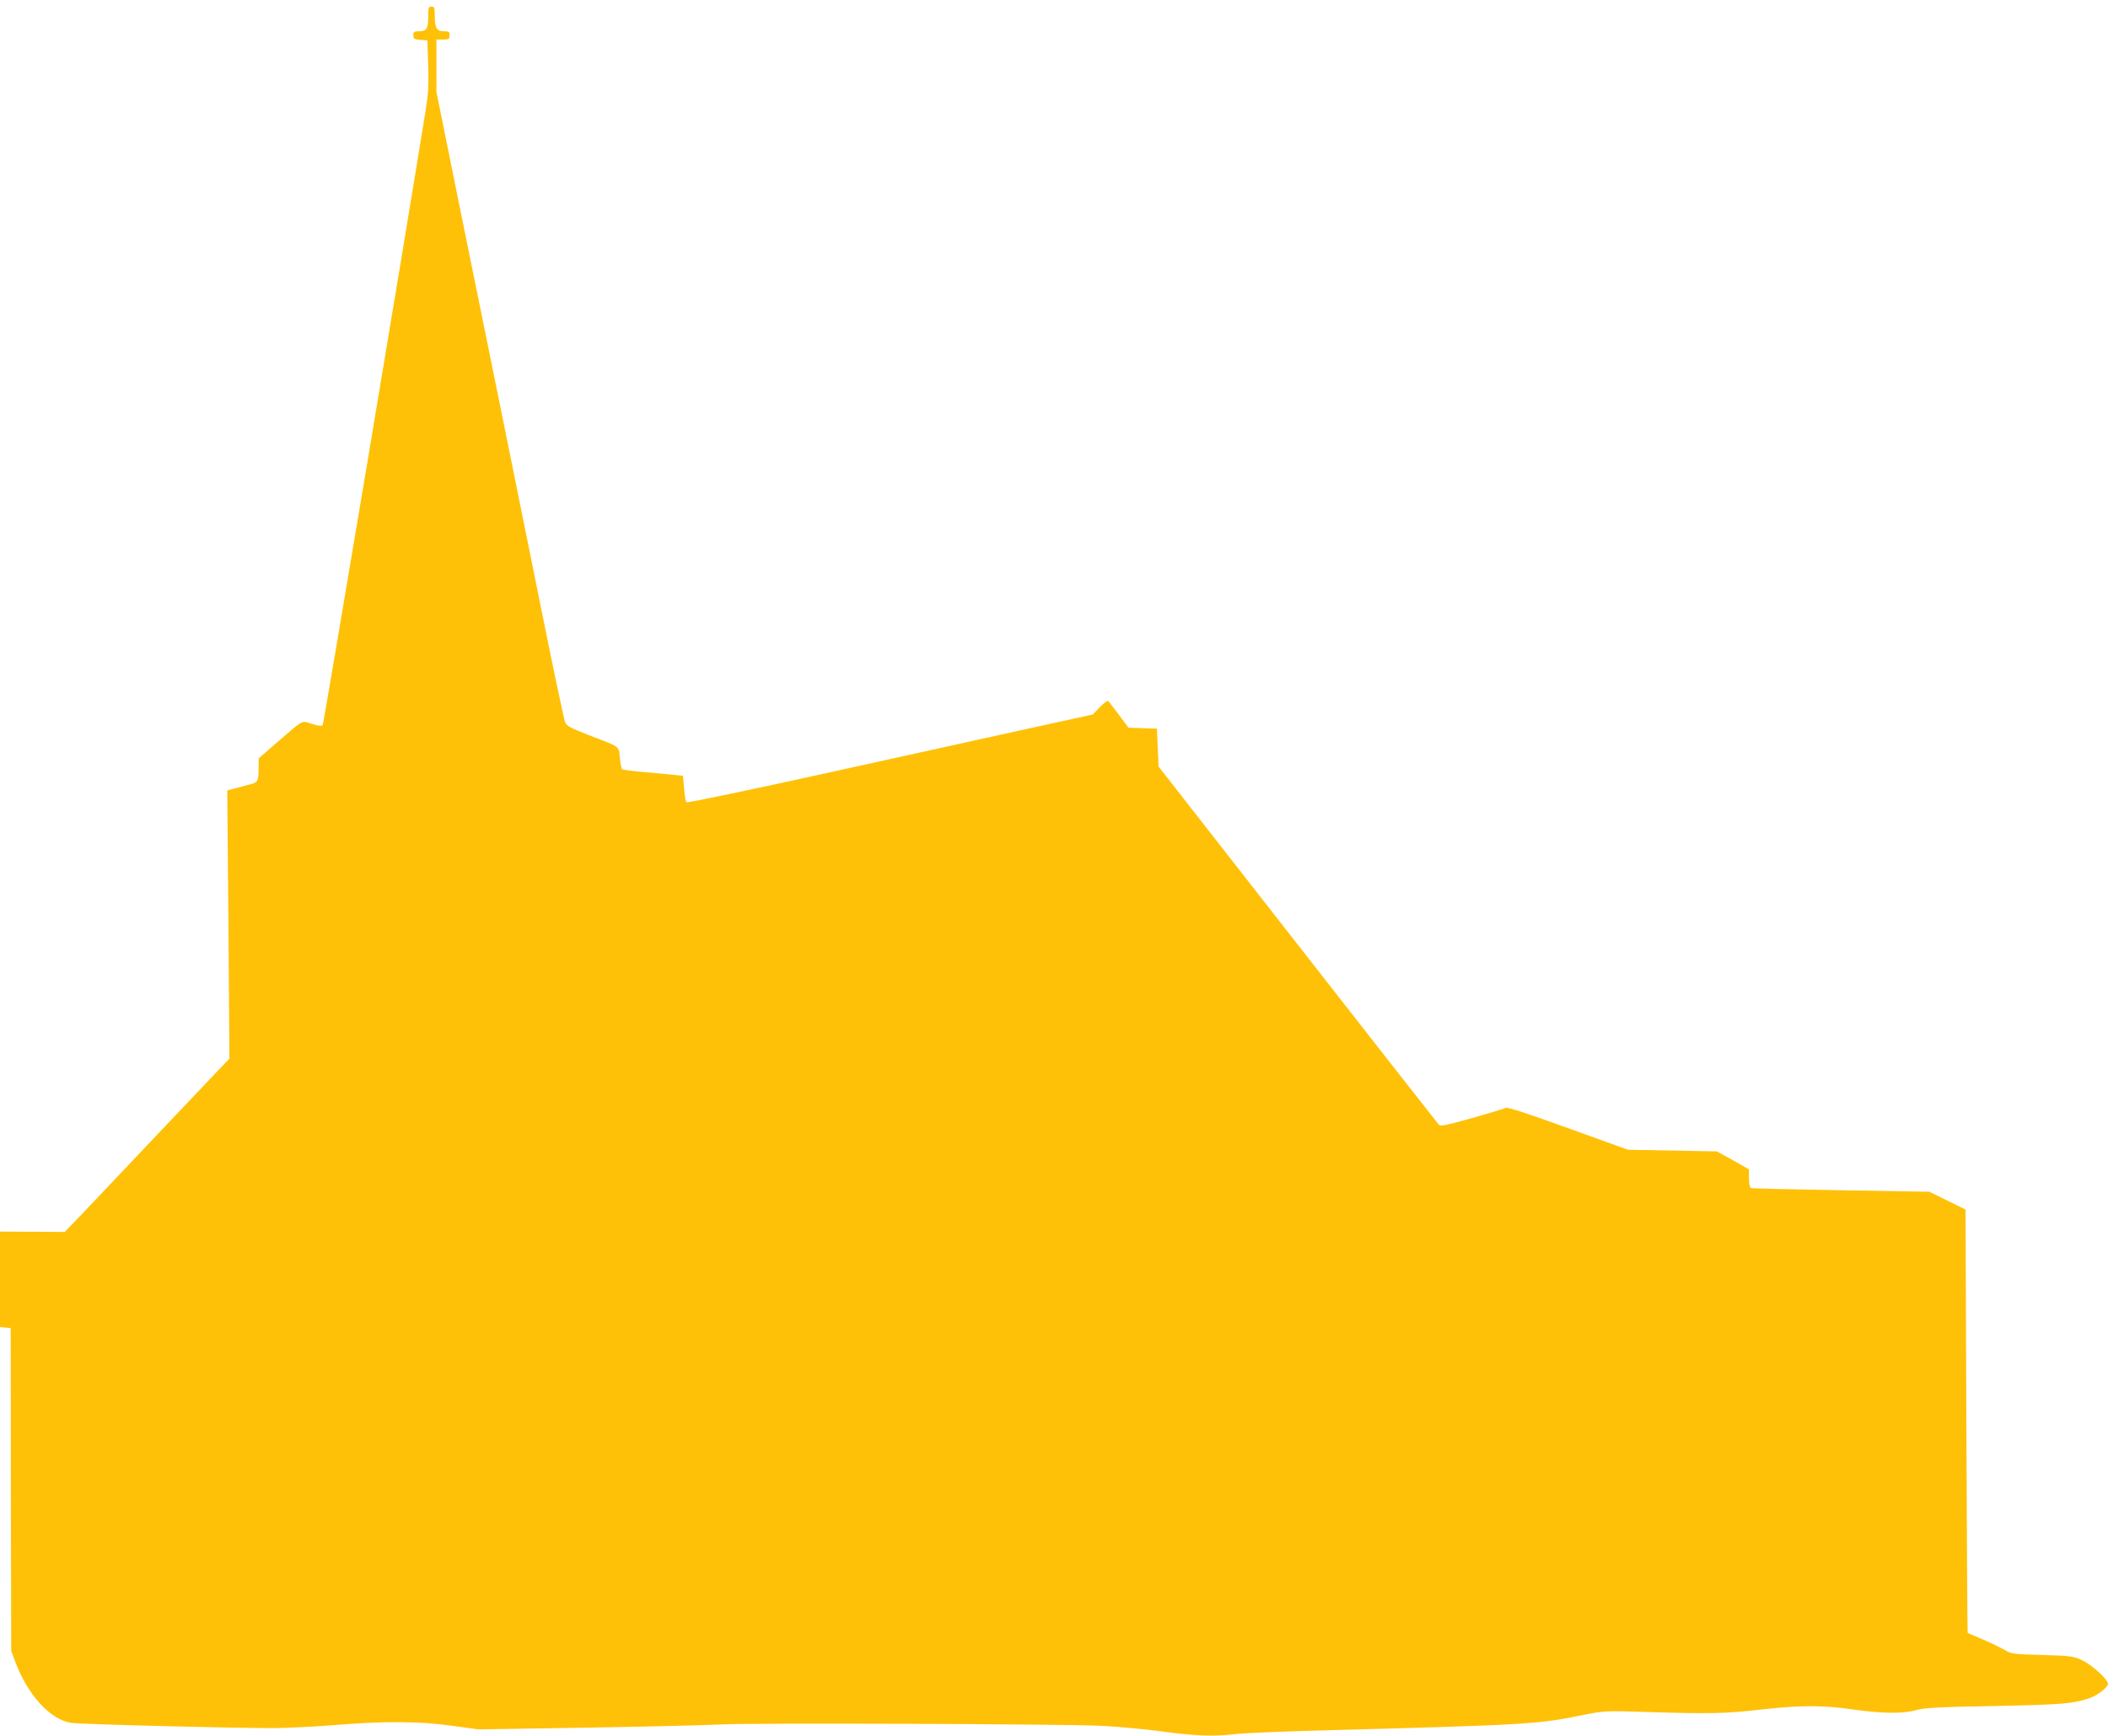
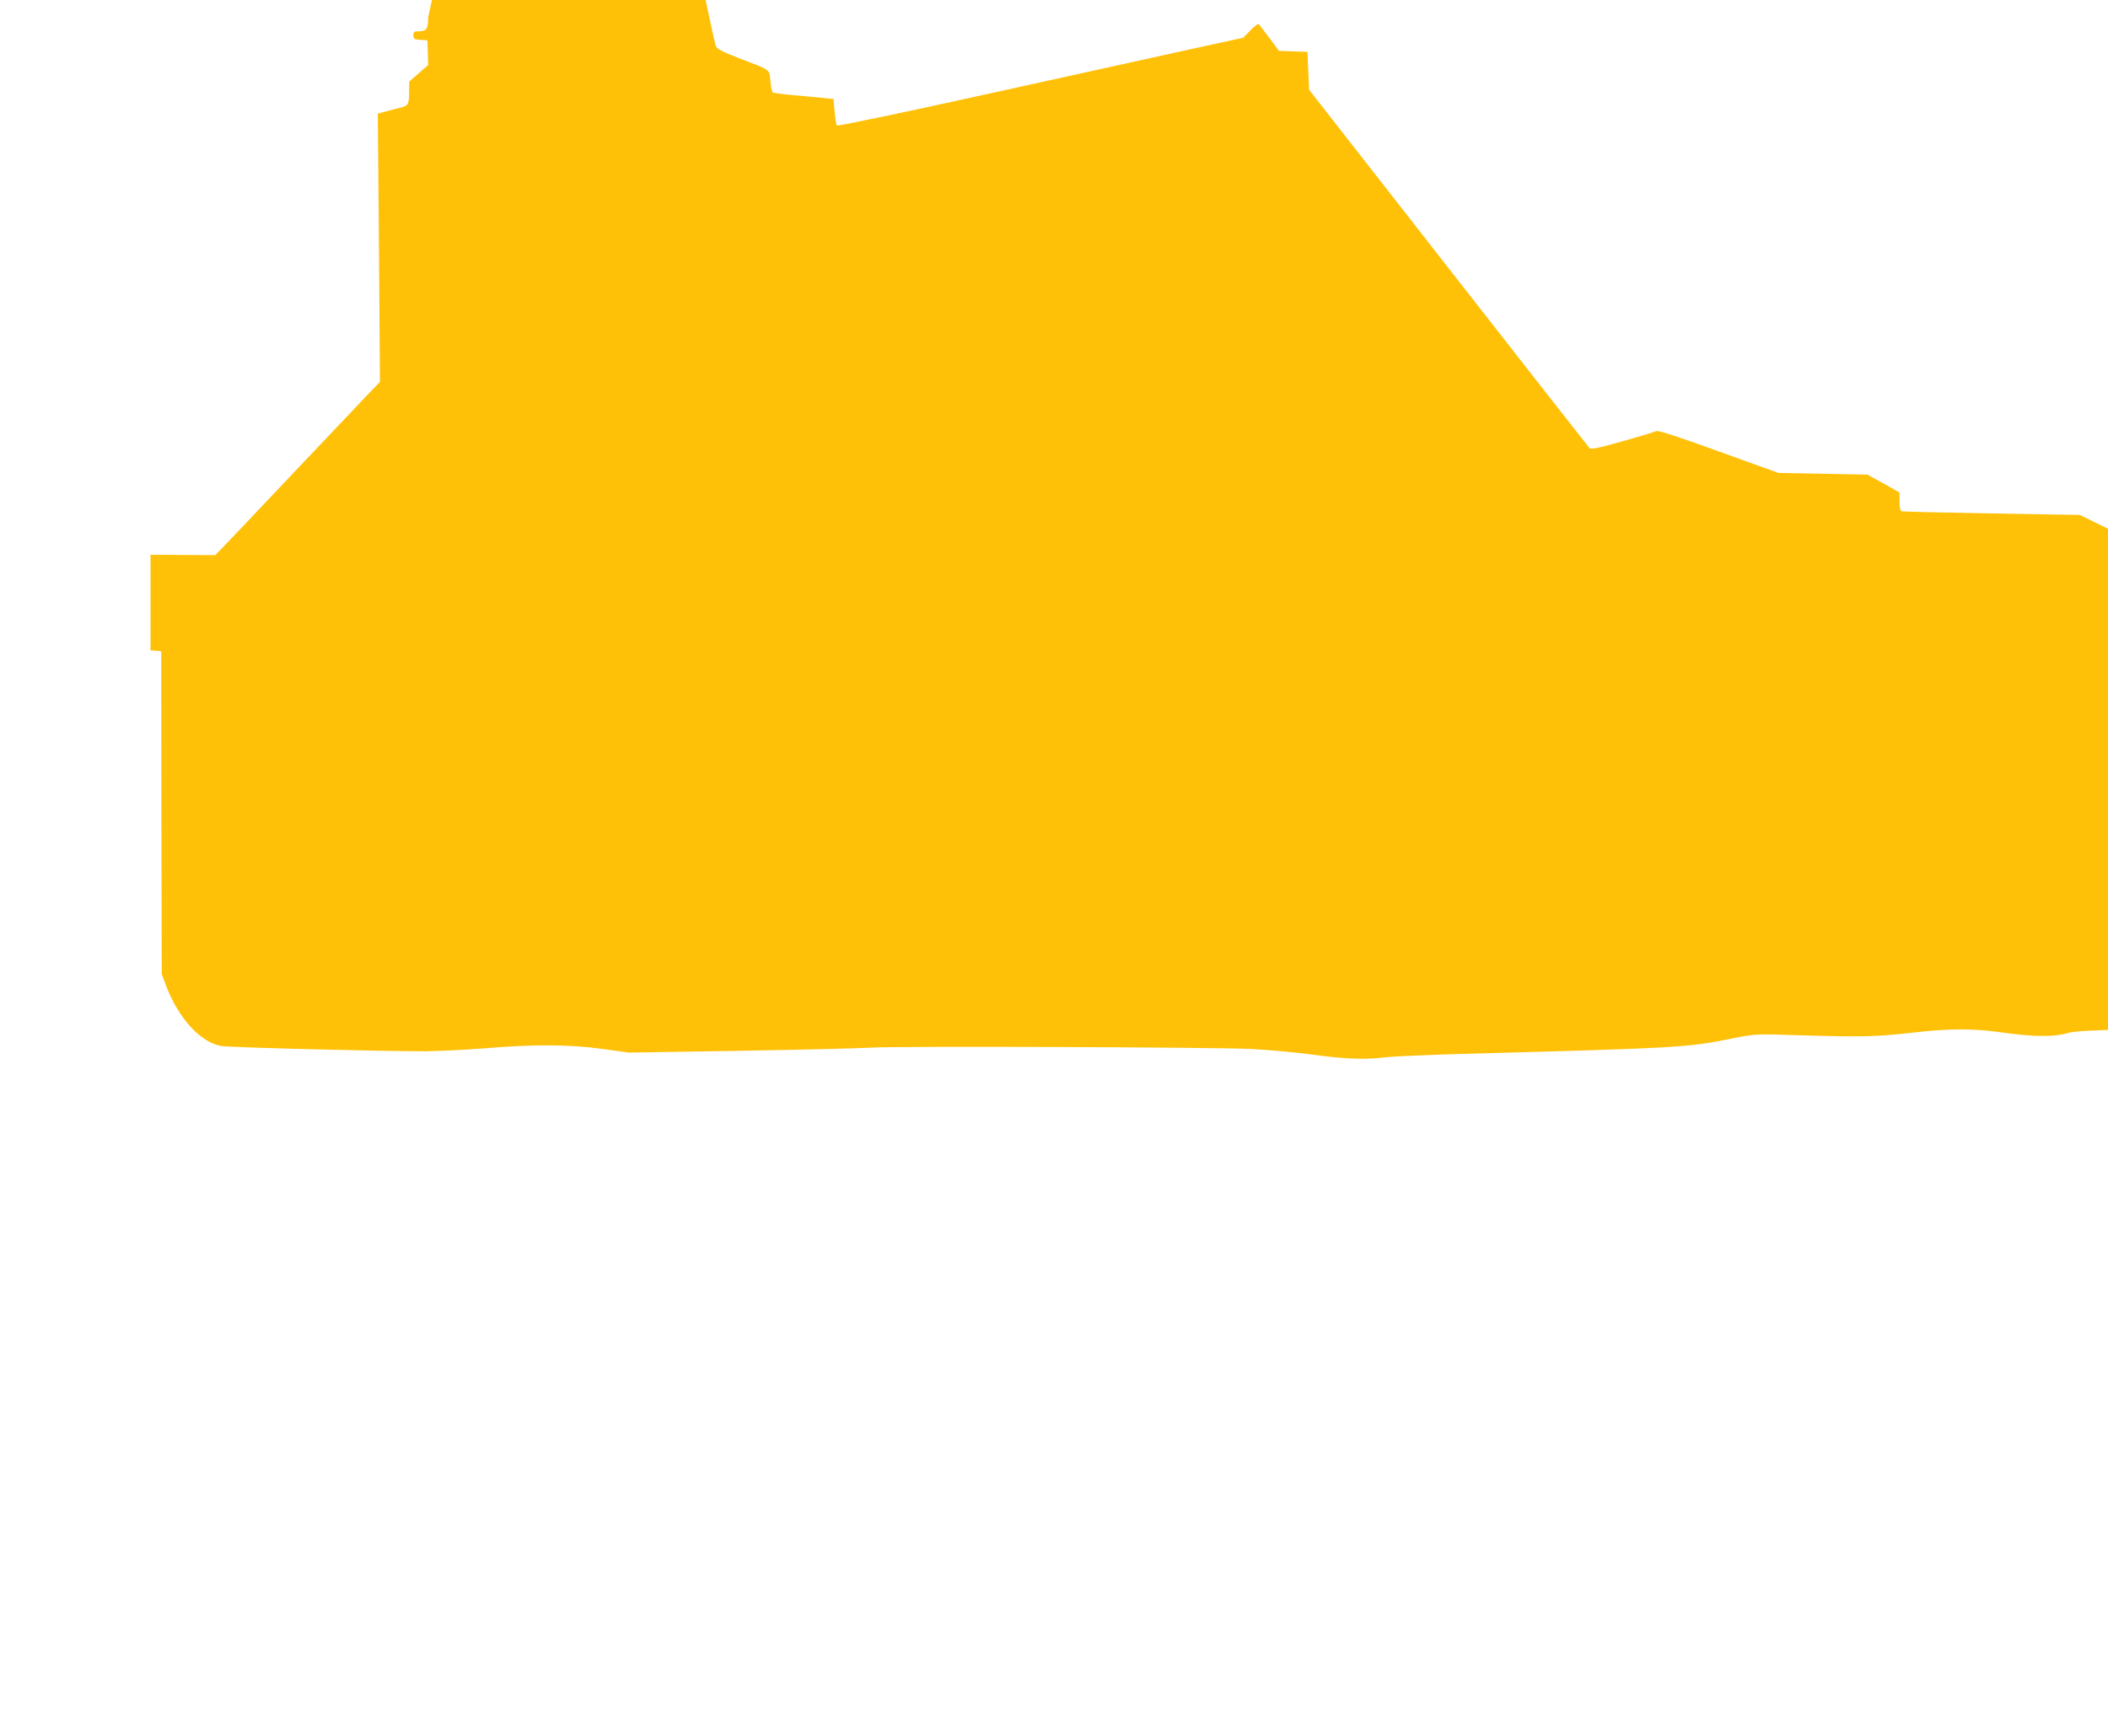
<svg xmlns="http://www.w3.org/2000/svg" version="1.0" width="1280pt" height="1054pt" viewBox="0 0 1280 1054" preserveAspectRatio="xMidYMid meet">
  <g transform="translate(0,1054) scale(0.1,-0.1)" fill="#ffc107" stroke="none">
-     <path d="M2600 10437 c0 -72 -10 -87 -57 -87 -28 0 -33 -3 -33 -24 0 -22 5 -25 43 -28 l42 -3 5 -150 c4 -123 1 -174 -17 -285 -132 -821 -617 -3717 -624 -3724 -5 -6 -30 -3 -65 8 -65 21 -47 30 -208 -109 l-115 -100 -1 -66 c0 -72 -6 -82 -55 -93 -16 -4 -54 -14 -82 -22 l-53 -14 7 -815 6 -814 -75 -78 c-41 -43 -247 -260 -458 -483 -210 -223 -402 -424 -425 -448 l-42 -43 -196 1 -197 1 0 -290 0 -290 33 -3 32 -3 1 -980 2 -980 26 -70 c75 -198 209 -345 335 -367 51 -9 996 -33 1241 -32 85 1 247 9 359 18 296 25 519 24 716 -4 l160 -22 675 11 c371 6 727 15 790 19 167 10 2080 3 2310 -8 107 -5 278 -21 380 -35 198 -27 317 -31 445 -15 44 5 249 14 455 20 1331 36 1373 38 1660 97 123 24 129 25 400 16 368 -11 463 -9 678 16 229 26 369 27 553 0 180 -25 304 -27 384 -4 50 14 131 19 475 25 406 8 475 14 573 46 52 17 117 67 117 89 0 26 -99 116 -157 143 -55 25 -69 27 -243 32 -178 5 -187 6 -230 32 -25 14 -84 43 -132 63 -49 21 -89 38 -90 39 -2 0 -5 579 -8 1286 l-5 1285 -110 54 -110 54 -535 9 c-294 5 -541 11 -547 13 -8 3 -13 24 -13 59 l0 55 -97 55 -98 54 -270 5 -270 5 -363 131 c-258 93 -367 129 -380 123 -9 -5 -102 -33 -205 -62 -161 -45 -190 -51 -201 -39 -7 8 -393 500 -857 1094 l-844 1080 -5 115 -5 115 -87 3 -86 3 -57 77 c-32 42 -61 81 -65 85 -4 5 -27 -12 -51 -37 l-44 -45 -325 -71 c-179 -39 -732 -161 -1229 -271 -498 -110 -908 -196 -913 -191 -4 4 -11 42 -14 84 l-7 77 -51 5 c-28 3 -109 11 -181 17 -71 6 -133 14 -137 18 -5 4 -11 35 -14 70 -8 73 7 62 -194 139 -96 37 -127 53 -137 72 -7 14 -74 329 -148 700 -75 371 -190 941 -256 1265 -66 325 -178 877 -250 1229 l-129 638 0 159 0 159 40 0 c36 0 40 3 40 25 0 22 -4 25 -35 25 -43 0 -55 20 -55 94 0 49 -2 56 -20 56 -18 0 -20 -7 -20 -63z" />
+     <path d="M2600 10437 c0 -72 -10 -87 -57 -87 -28 0 -33 -3 -33 -24 0 -22 5 -25 43 -28 l42 -3 5 -150 l-115 -100 -1 -66 c0 -72 -6 -82 -55 -93 -16 -4 -54 -14 -82 -22 l-53 -14 7 -815 6 -814 -75 -78 c-41 -43 -247 -260 -458 -483 -210 -223 -402 -424 -425 -448 l-42 -43 -196 1 -197 1 0 -290 0 -290 33 -3 32 -3 1 -980 2 -980 26 -70 c75 -198 209 -345 335 -367 51 -9 996 -33 1241 -32 85 1 247 9 359 18 296 25 519 24 716 -4 l160 -22 675 11 c371 6 727 15 790 19 167 10 2080 3 2310 -8 107 -5 278 -21 380 -35 198 -27 317 -31 445 -15 44 5 249 14 455 20 1331 36 1373 38 1660 97 123 24 129 25 400 16 368 -11 463 -9 678 16 229 26 369 27 553 0 180 -25 304 -27 384 -4 50 14 131 19 475 25 406 8 475 14 573 46 52 17 117 67 117 89 0 26 -99 116 -157 143 -55 25 -69 27 -243 32 -178 5 -187 6 -230 32 -25 14 -84 43 -132 63 -49 21 -89 38 -90 39 -2 0 -5 579 -8 1286 l-5 1285 -110 54 -110 54 -535 9 c-294 5 -541 11 -547 13 -8 3 -13 24 -13 59 l0 55 -97 55 -98 54 -270 5 -270 5 -363 131 c-258 93 -367 129 -380 123 -9 -5 -102 -33 -205 -62 -161 -45 -190 -51 -201 -39 -7 8 -393 500 -857 1094 l-844 1080 -5 115 -5 115 -87 3 -86 3 -57 77 c-32 42 -61 81 -65 85 -4 5 -27 -12 -51 -37 l-44 -45 -325 -71 c-179 -39 -732 -161 -1229 -271 -498 -110 -908 -196 -913 -191 -4 4 -11 42 -14 84 l-7 77 -51 5 c-28 3 -109 11 -181 17 -71 6 -133 14 -137 18 -5 4 -11 35 -14 70 -8 73 7 62 -194 139 -96 37 -127 53 -137 72 -7 14 -74 329 -148 700 -75 371 -190 941 -256 1265 -66 325 -178 877 -250 1229 l-129 638 0 159 0 159 40 0 c36 0 40 3 40 25 0 22 -4 25 -35 25 -43 0 -55 20 -55 94 0 49 -2 56 -20 56 -18 0 -20 -7 -20 -63z" />
  </g>
</svg>